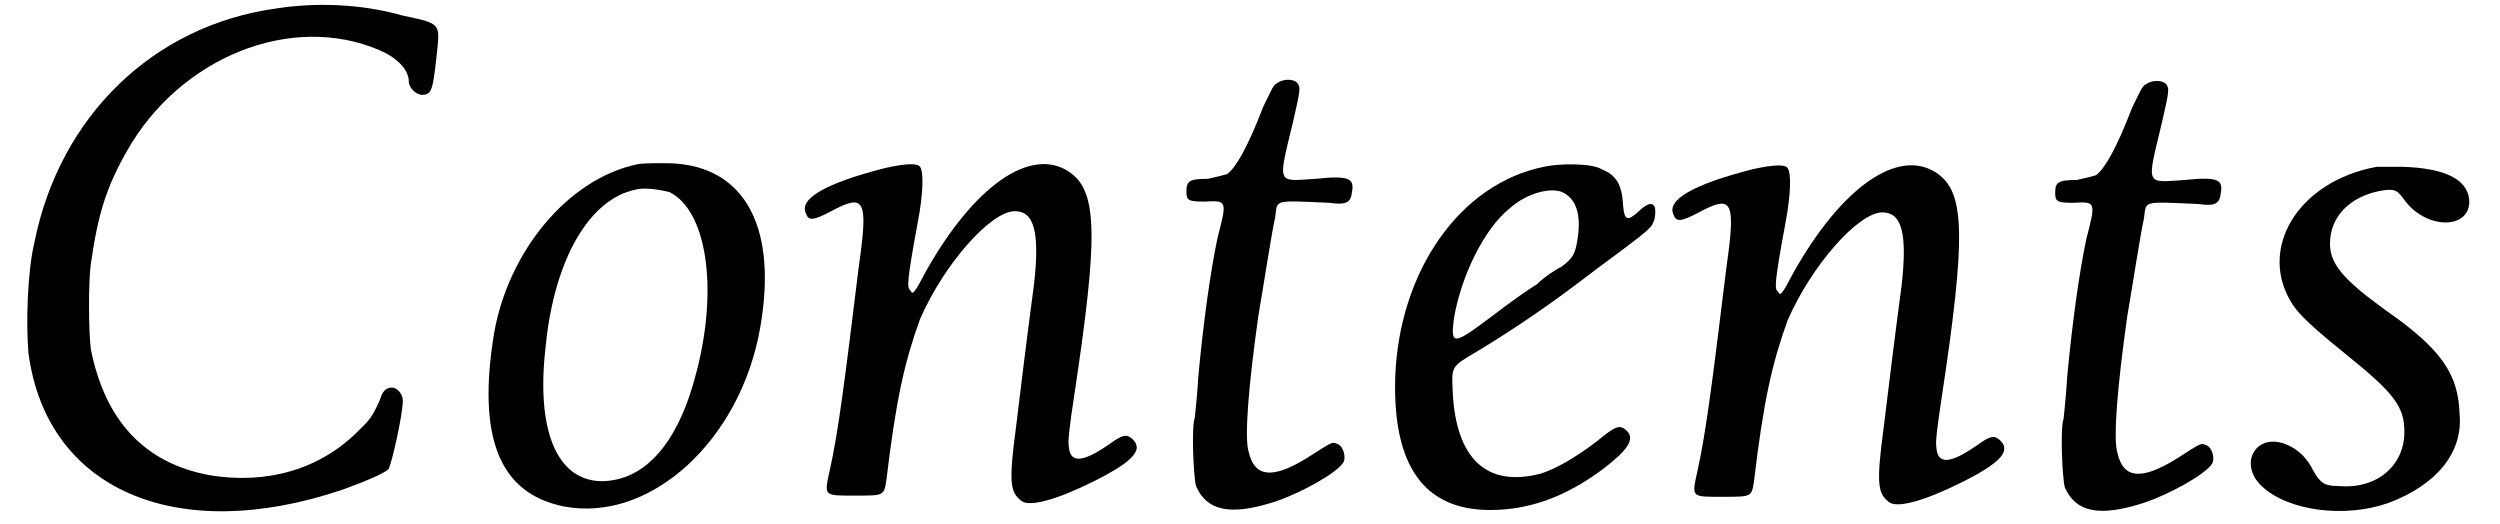
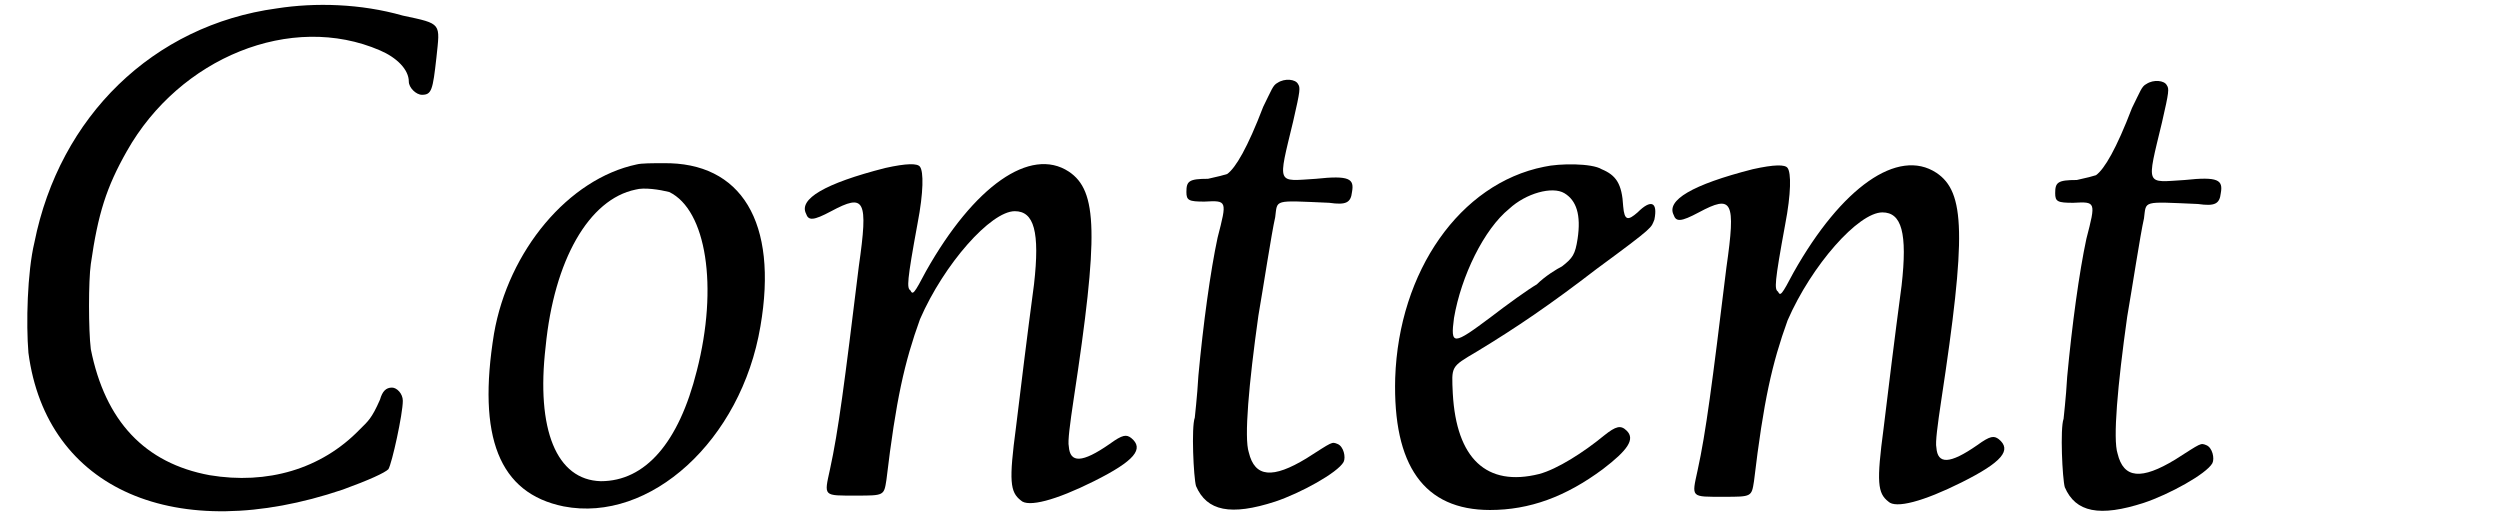
<svg xmlns="http://www.w3.org/2000/svg" xmlns:xlink="http://www.w3.org/1999/xlink" width="205px" height="43px" viewBox="0 0 2056 437" version="1.1">
  <defs>
    <path id="gl6022" d="M 217 7 C 114 21 36 97 15 202 C 9 227 8 270 10 294 C 25 408 133 455 272 408 C 294 400 307 394 310 391 C 313 386 322 345 322 334 C 322 328 317 323 313 323 C 308 323 305 326 303 333 C 296 349 293 351 286 358 C 254 391 209 404 161 396 C 107 386 74 351 62 291 C 60 275 60 234 62 220 C 68 178 75 156 92 126 C 136 48 229 10 303 42 C 317 48 327 58 327 68 C 327 73 333 79 338 79 C 346 79 347 75 350 48 C 353 19 355 20 322 13 C 287 3 249 2 217 7 z" fill="black" />
    <path id="gl6023" d="M 134 8 C 77 20 27 80 15 149 C 1 235 19 282 73 293 C 145 307 221 238 237 143 C 252 56 221 6 156 7 C 147 7 138 7 134 8 M 161 31 C 192 46 202 110 184 180 C 169 240 141 272 104 272 C 67 271 50 229 58 160 C 65 88 94 37 133 29 C 140 27 153 29 161 31 z" fill="black" />
-     <path id="gl6024" d="M 72 10 C 21 23 0 36 6 48 C 8 54 12 54 27 46 C 55 31 58 36 50 92 C 38 190 33 229 26 261 C 21 284 20 283 48 283 C 71 283 71 283 73 270 C 81 203 88 172 101 136 C 121 90 160 46 180 46 C 196 46 201 63 196 107 C 190 152 185 193 181 226 C 175 271 176 280 185 287 C 191 293 214 287 246 271 C 280 254 288 244 277 235 C 273 232 270 232 259 240 C 236 256 226 256 225 242 C 224 238 226 223 229 203 C 250 65 249 29 225 13 C 193 -8 146 25 106 96 C 96 115 95 116 93 112 C 90 110 90 105 99 56 C 104 30 104 13 101 9 C 99 6 90 6 72 10 z" fill="black" />
-     <path id="gl6027" d="M 82 6 C 78 8 77 12 70 26 C 57 60 47 77 40 82 C 37 83 33 84 24 86 C 8 86 6 88 6 97 C 6 104 8 105 21 105 C 40 104 40 104 32 135 C 26 163 20 207 16 250 C 15 268 13 284 13 285 C 10 293 12 335 14 342 C 23 363 43 367 80 355 C 101 348 132 331 137 322 C 139 318 137 309 132 307 C 127 305 128 305 106 319 C 78 336 63 335 58 314 C 54 302 58 257 66 200 C 70 177 77 131 80 118 C 82 103 78 104 125 106 C 139 108 143 106 144 97 C 146 86 142 83 114 86 C 81 88 82 92 95 38 C 101 12 101 10 99 7 C 97 3 88 2 82 6 z" fill="black" />
    <path id="gl6028" d="M 133 6 C 63 20 12 93 9 182 C 7 255 33 292 88 292 C 121 292 151 281 182 258 C 203 242 209 233 202 226 C 197 221 193 222 183 230 C 166 244 144 258 129 262 C 85 273 60 249 57 195 C 56 172 55 173 77 160 C 110 140 138 121 177 91 C 226 55 222 57 225 50 C 228 35 222 33 211 44 C 203 51 200 51 199 39 C 198 20 193 13 181 8 C 173 3 146 3 133 6 M 150 28 C 160 34 164 46 161 66 C 159 79 157 82 148 89 C 144 91 134 97 127 104 C 120 108 102 121 89 131 C 57 155 55 155 58 132 C 64 97 83 58 104 41 C 118 28 140 22 150 28 z" fill="black" />
    <path id="gl6024" d="M 72 10 C 21 23 0 36 6 48 C 8 54 12 54 27 46 C 55 31 58 36 50 92 C 38 190 33 229 26 261 C 21 284 20 283 48 283 C 71 283 71 283 73 270 C 81 203 88 172 101 136 C 121 90 160 46 180 46 C 196 46 201 63 196 107 C 190 152 185 193 181 226 C 175 271 176 280 185 287 C 191 293 214 287 246 271 C 280 254 288 244 277 235 C 273 232 270 232 259 240 C 236 256 226 256 225 242 C 224 238 226 223 229 203 C 250 65 249 29 225 13 C 193 -8 146 25 106 96 C 96 115 95 116 93 112 C 90 110 90 105 99 56 C 104 30 104 13 101 9 C 99 6 90 6 72 10 z" fill="black" />
    <path id="gl6027" d="M 82 6 C 78 8 77 12 70 26 C 57 60 47 77 40 82 C 37 83 33 84 24 86 C 8 86 6 88 6 97 C 6 104 8 105 21 105 C 40 104 40 104 32 135 C 26 163 20 207 16 250 C 15 268 13 284 13 285 C 10 293 12 335 14 342 C 23 363 43 367 80 355 C 101 348 132 331 137 322 C 139 318 137 309 132 307 C 127 305 128 305 106 319 C 78 336 63 335 58 314 C 54 302 58 257 66 200 C 70 177 77 131 80 118 C 82 103 78 104 125 106 C 139 108 143 106 144 97 C 146 86 142 83 114 86 C 81 88 82 92 95 38 C 101 12 101 10 99 7 C 97 3 88 2 82 6 z" fill="black" />
-     <path id="gl6031" d="M 112 6 C 46 18 12 75 42 121 C 48 130 60 141 86 162 C 127 195 135 206 135 227 C 135 255 112 275 80 272 C 69 272 65 270 59 259 C 54 249 47 242 38 238 C 12 226 -4 253 16 272 C 38 293 86 299 122 286 C 162 271 184 244 181 212 C 180 179 166 158 120 126 C 84 100 73 87 73 70 C 73 48 89 31 115 26 C 127 24 129 25 136 35 C 155 59 191 58 189 33 C 187 16 168 7 133 6 C 126 6 116 6 112 6 z" fill="black" />
  </defs>
  <use xlink:href="#gl6022" x="0" y="0" />
  <use xlink:href="#gl6023" x="383" y="129" />
  <use xlink:href="#gl6024" x="652" y="130" />
  <use xlink:href="#gl6027" x="969" y="63" />
  <use xlink:href="#gl6028" x="1140" y="133" />
  <use xlink:href="#gl6024" x="1375" y="131" />
  <use xlink:href="#gl6027" x="1693" y="64" />
  <use xlink:href="#gl6031" x="1855" y="133" />
</svg>